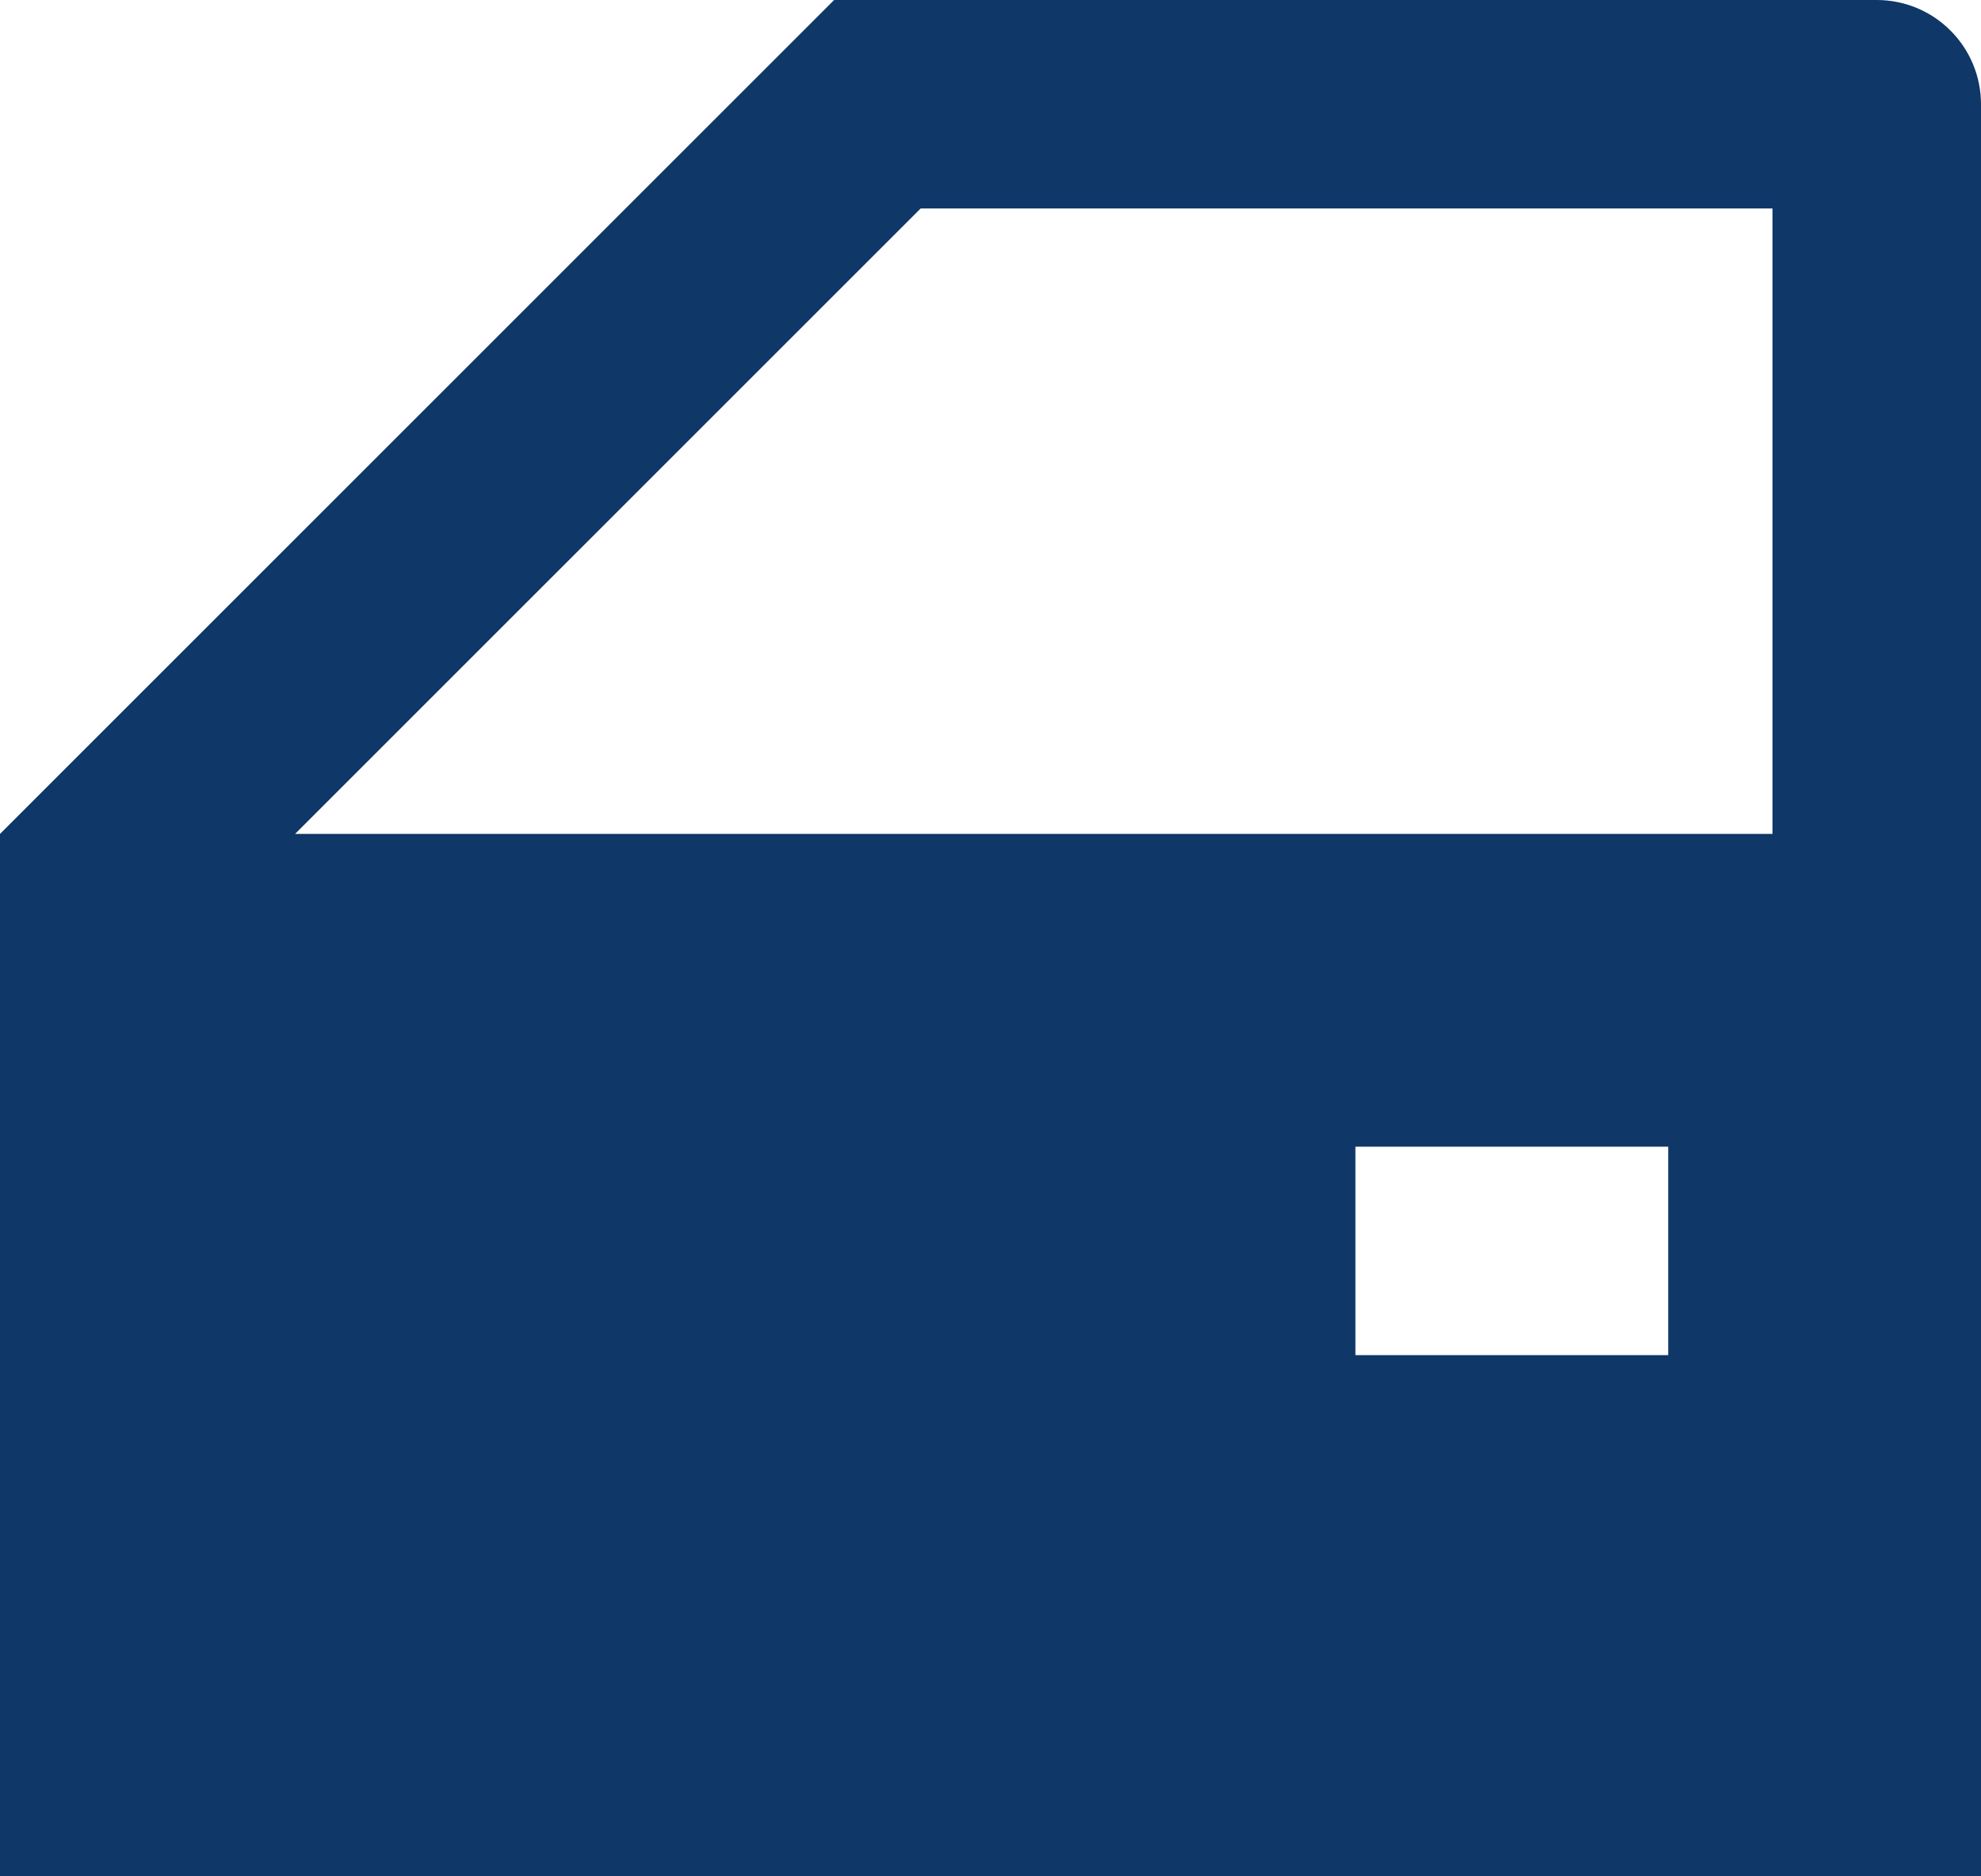
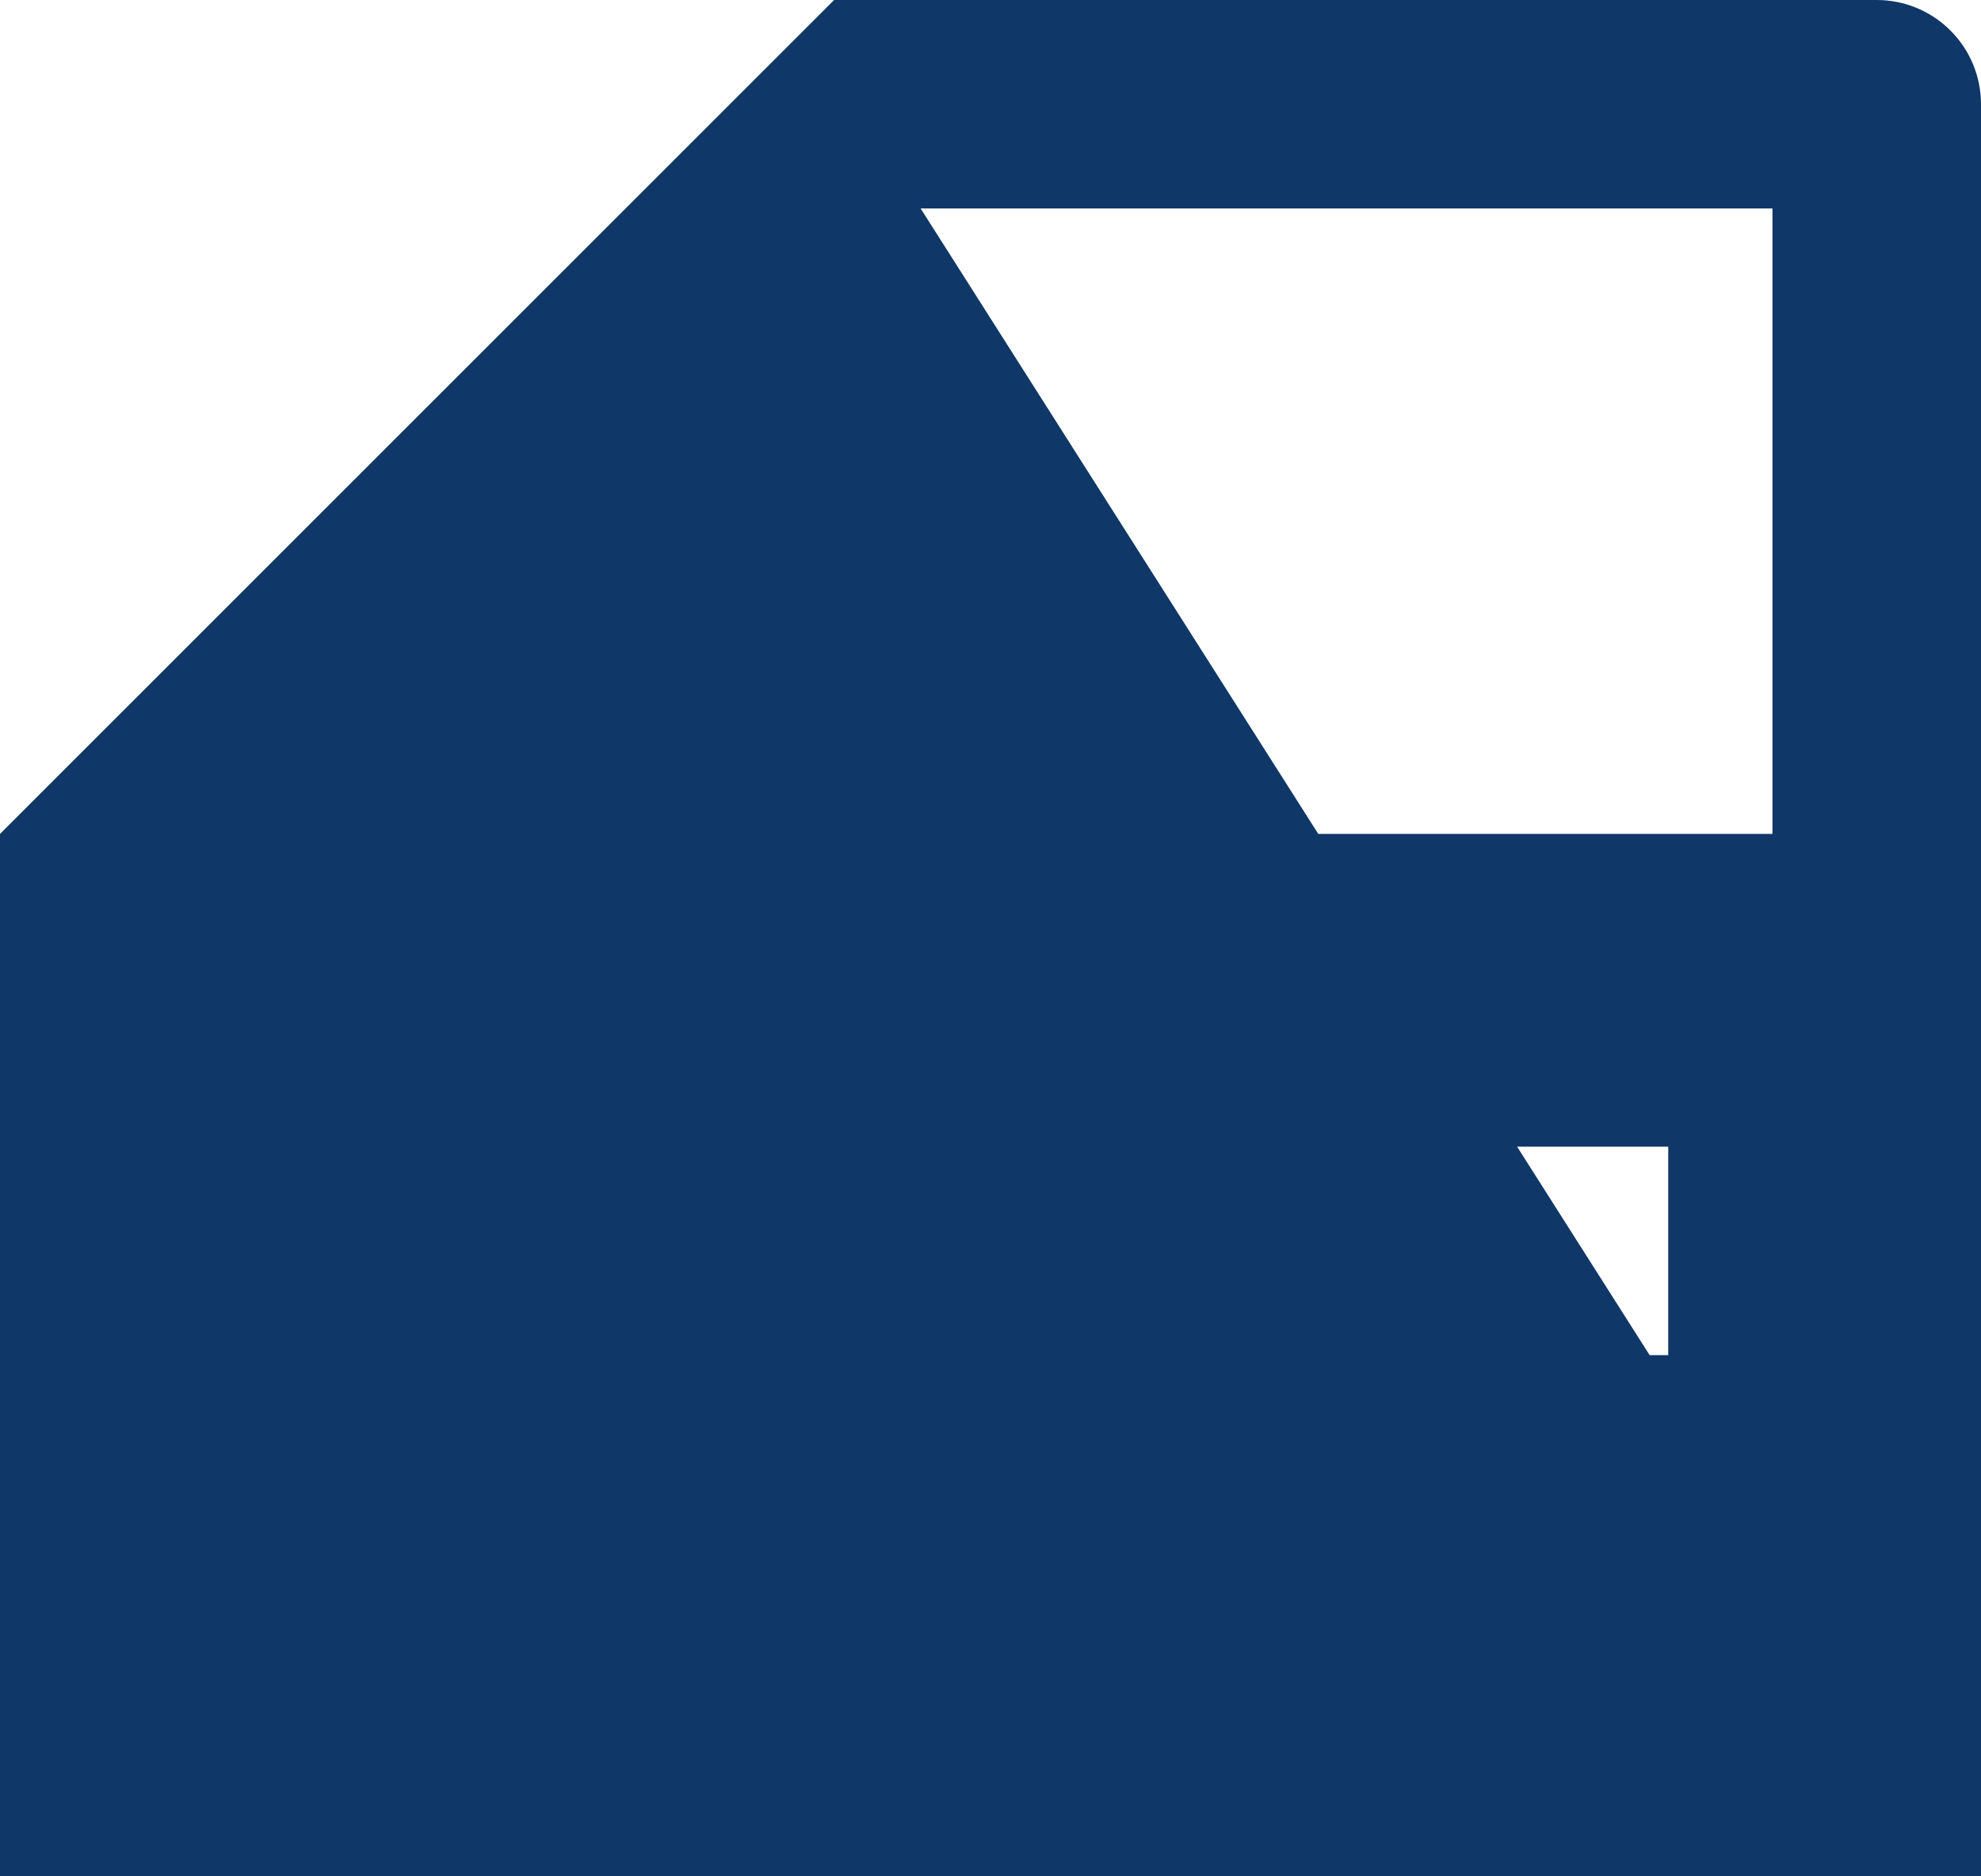
<svg xmlns="http://www.w3.org/2000/svg" width="19" height="18" viewBox="0 0 19 18" fill="none">
-   <path d="M16 11H13V13H16V11ZM19 18H0V8L8 0H18C18.265 0 18.52 0.105 18.707 0.293C18.895 0.48 19 0.735 19 1V18ZM8.83 2L2.83 8H17V2H8.83Z" fill="#0F3767" />
+   <path d="M16 11H13V13H16V11ZM19 18H0V8L8 0H18C18.265 0 18.52 0.105 18.707 0.293C18.895 0.48 19 0.735 19 1V18ZL2.83 8H17V2H8.83Z" fill="#0F3767" />
</svg>